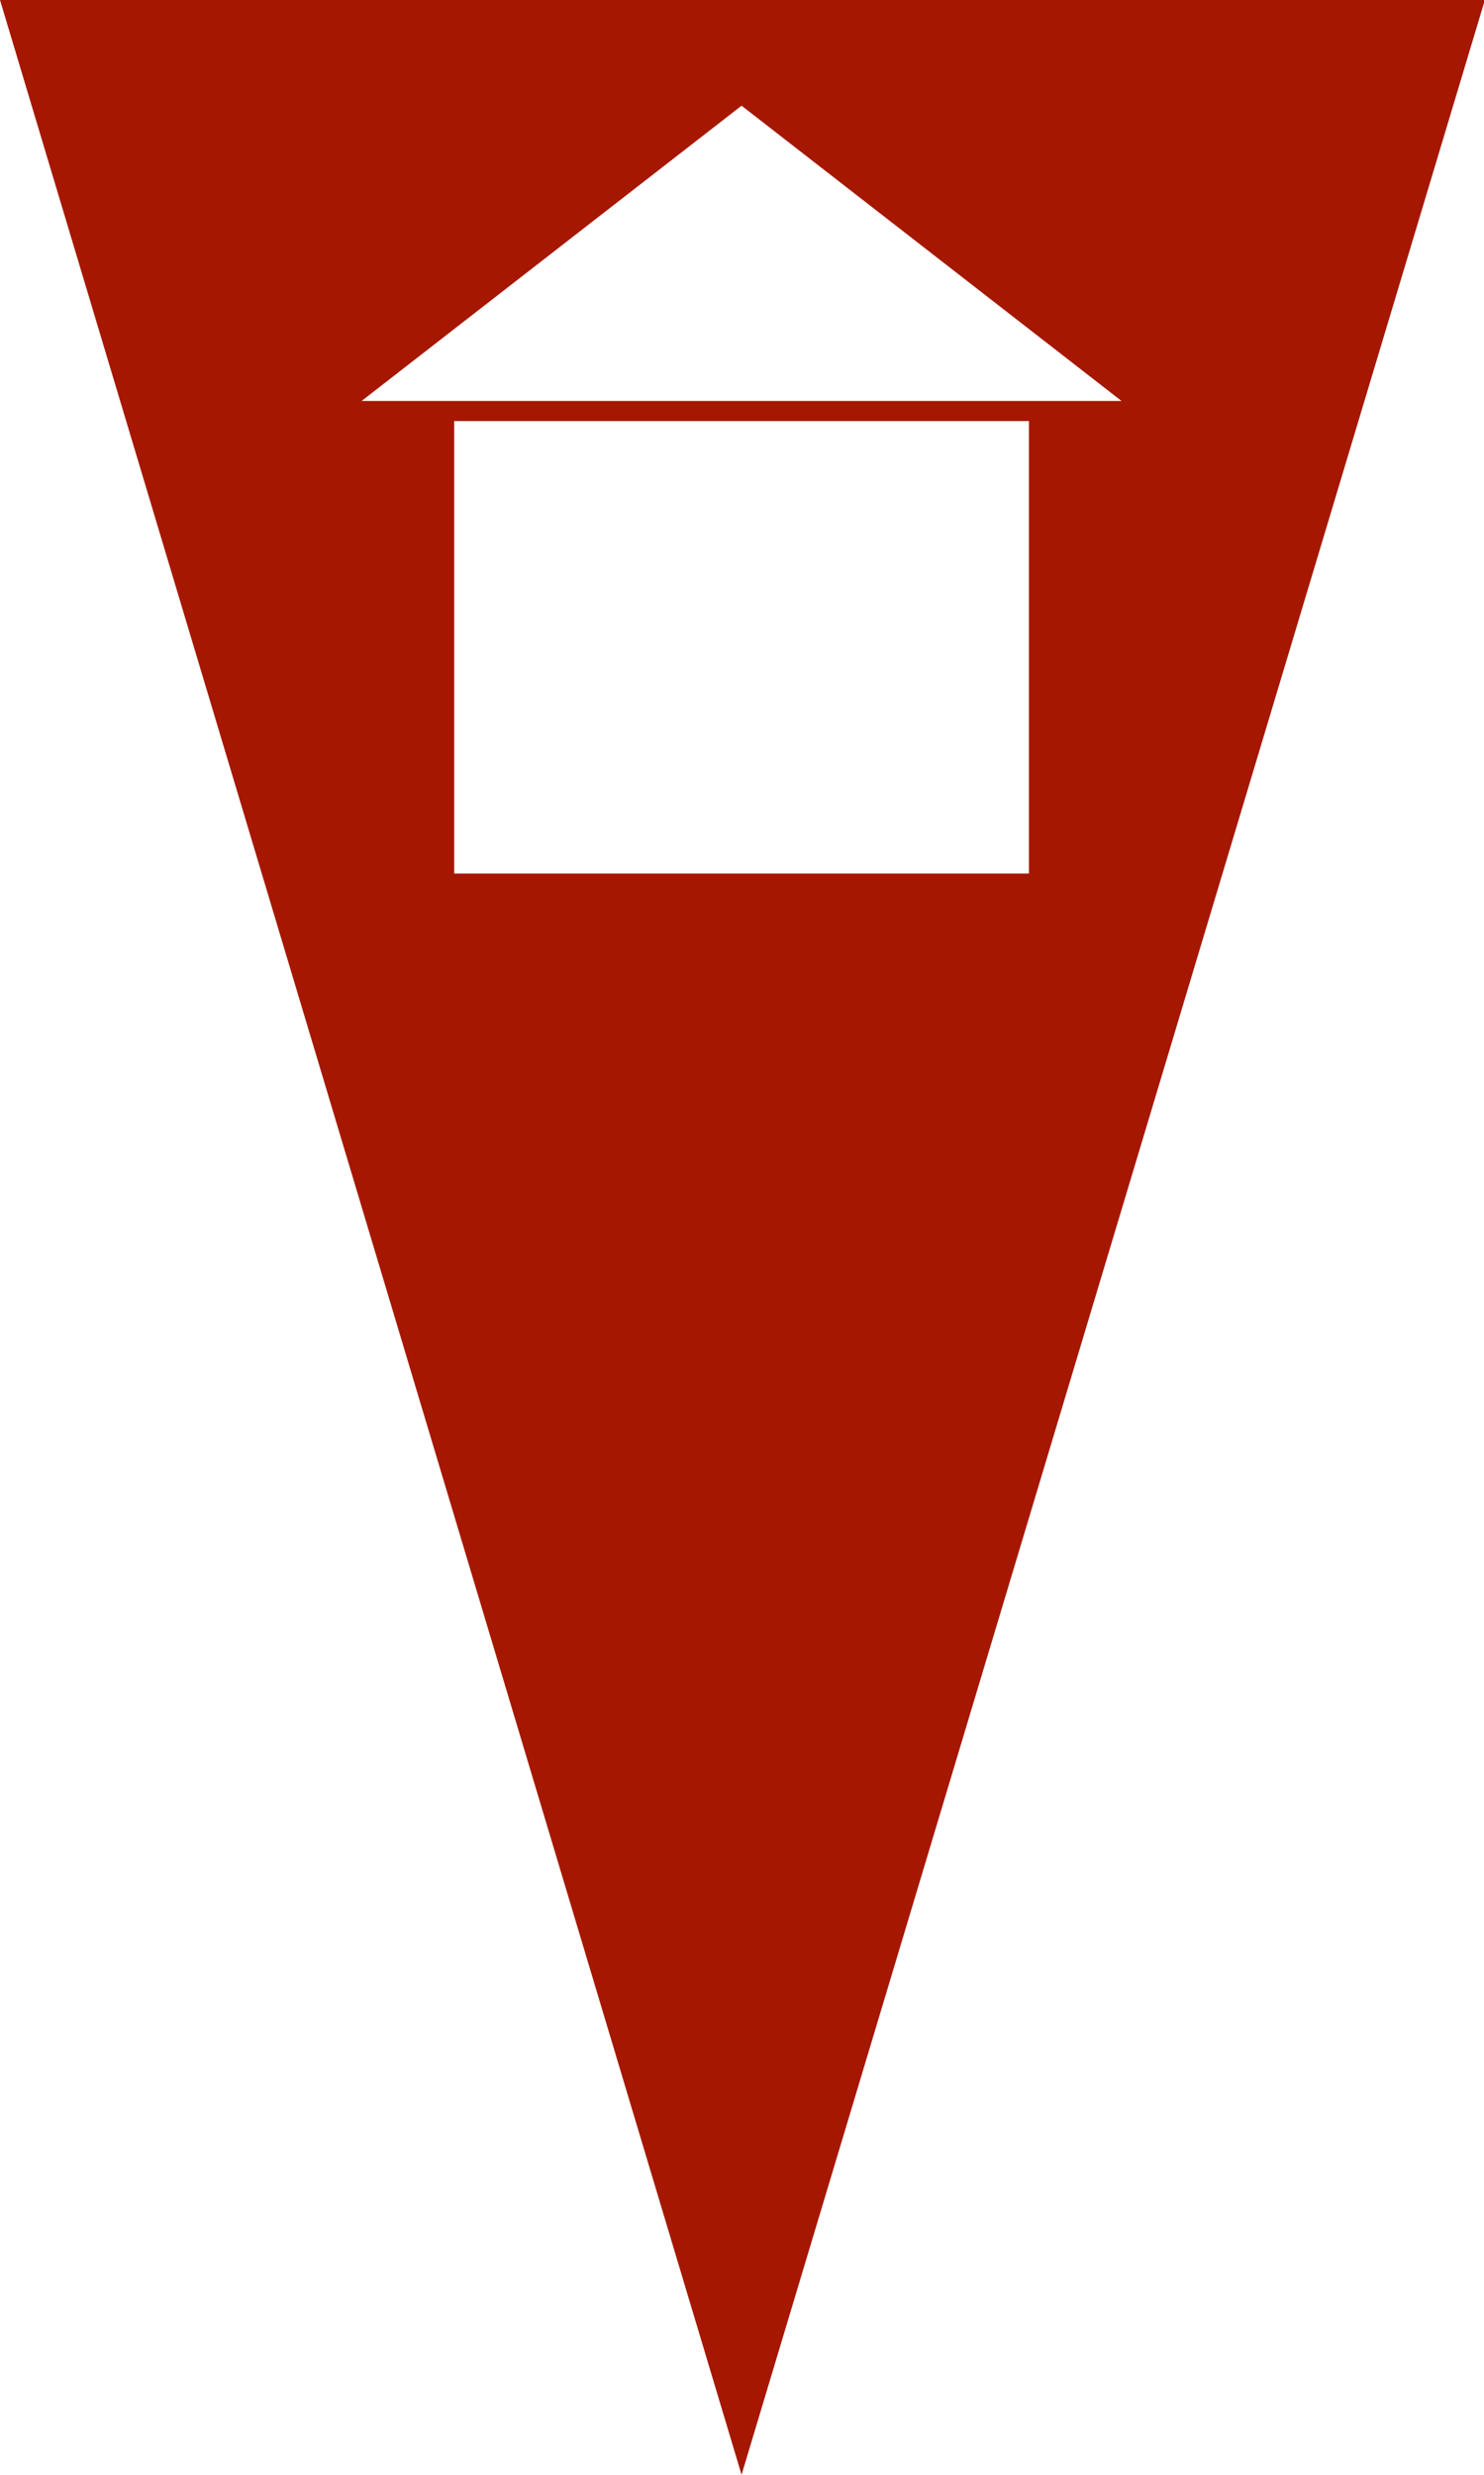
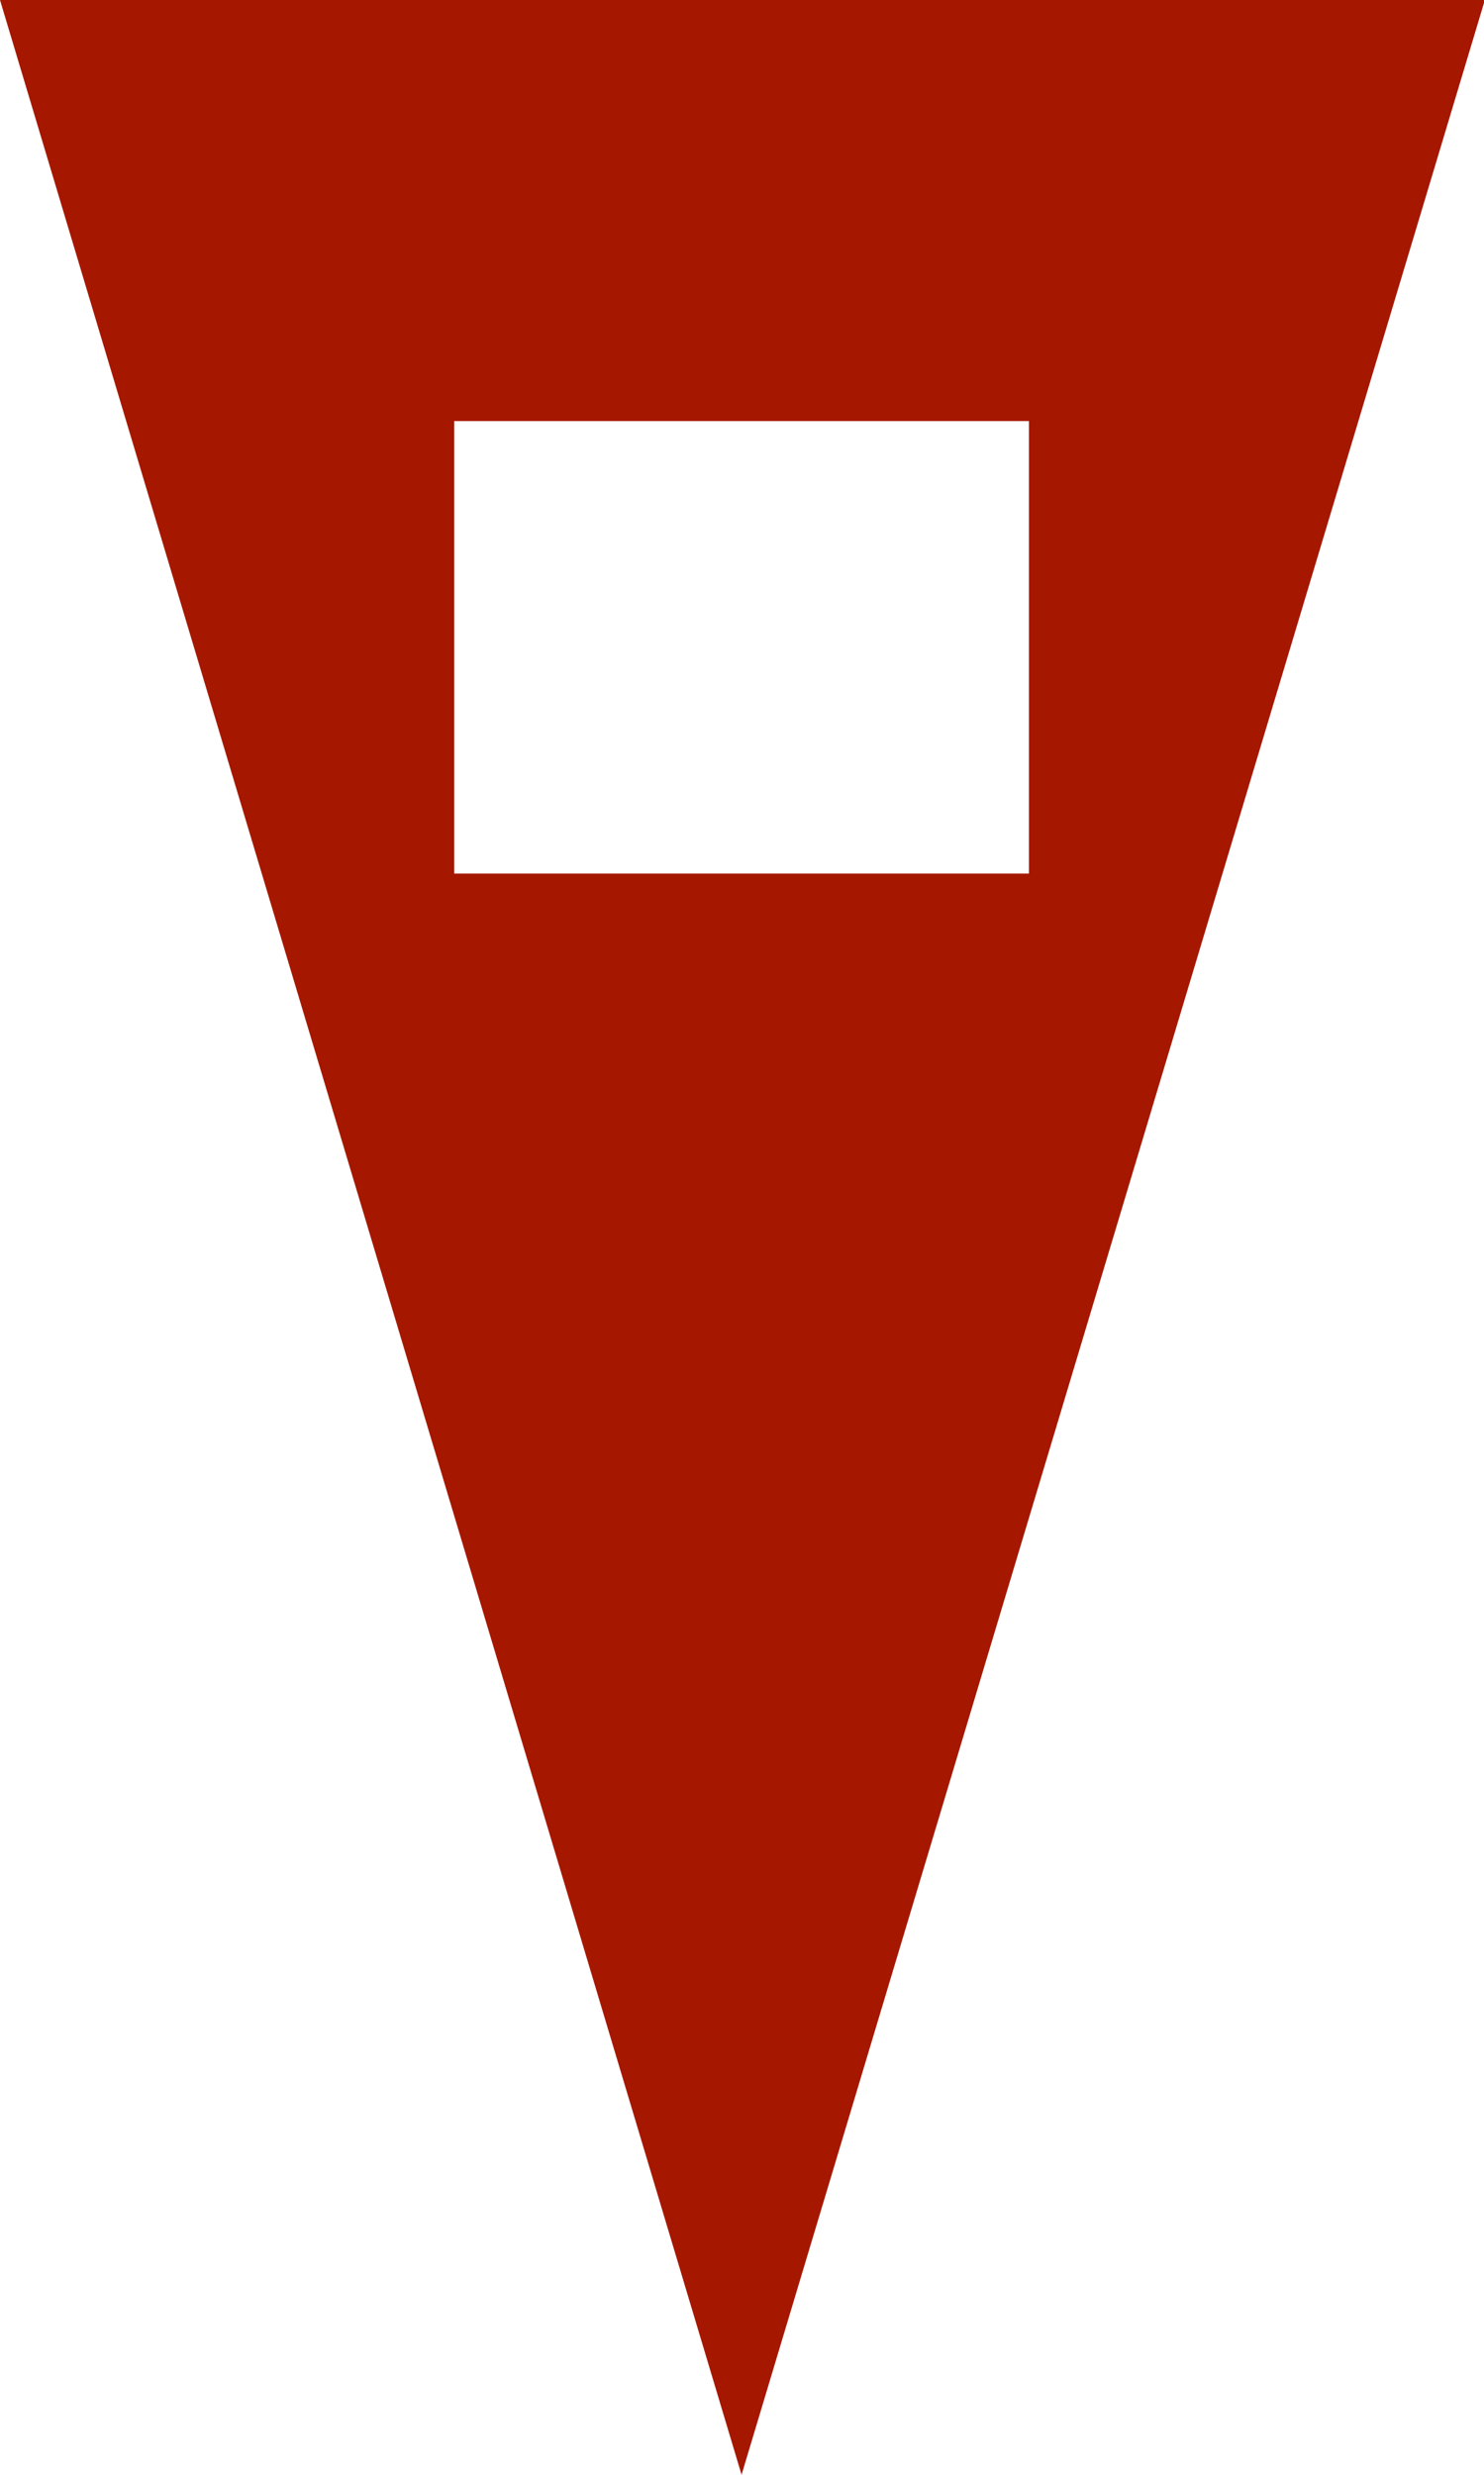
<svg xmlns="http://www.w3.org/2000/svg" viewBox="0 0 16.99 28.33">
  <defs>
    <style>.cls-1{fill:#a61700;}</style>
  </defs>
  <g id="Слой_2" data-name="Слой 2">
    <g id="отметки">
-       <path class="cls-1" d="M0,0,8.49,28.33,17,0ZM8.49,1.21l4.35,3.38H4.14ZM11.78,10H5.2V4.82h6.58Z" />
+       <path class="cls-1" d="M0,0,8.49,28.33,17,0ZM8.49,1.21l4.35,3.38ZM11.78,10H5.2V4.82h6.58Z" />
    </g>
  </g>
</svg>